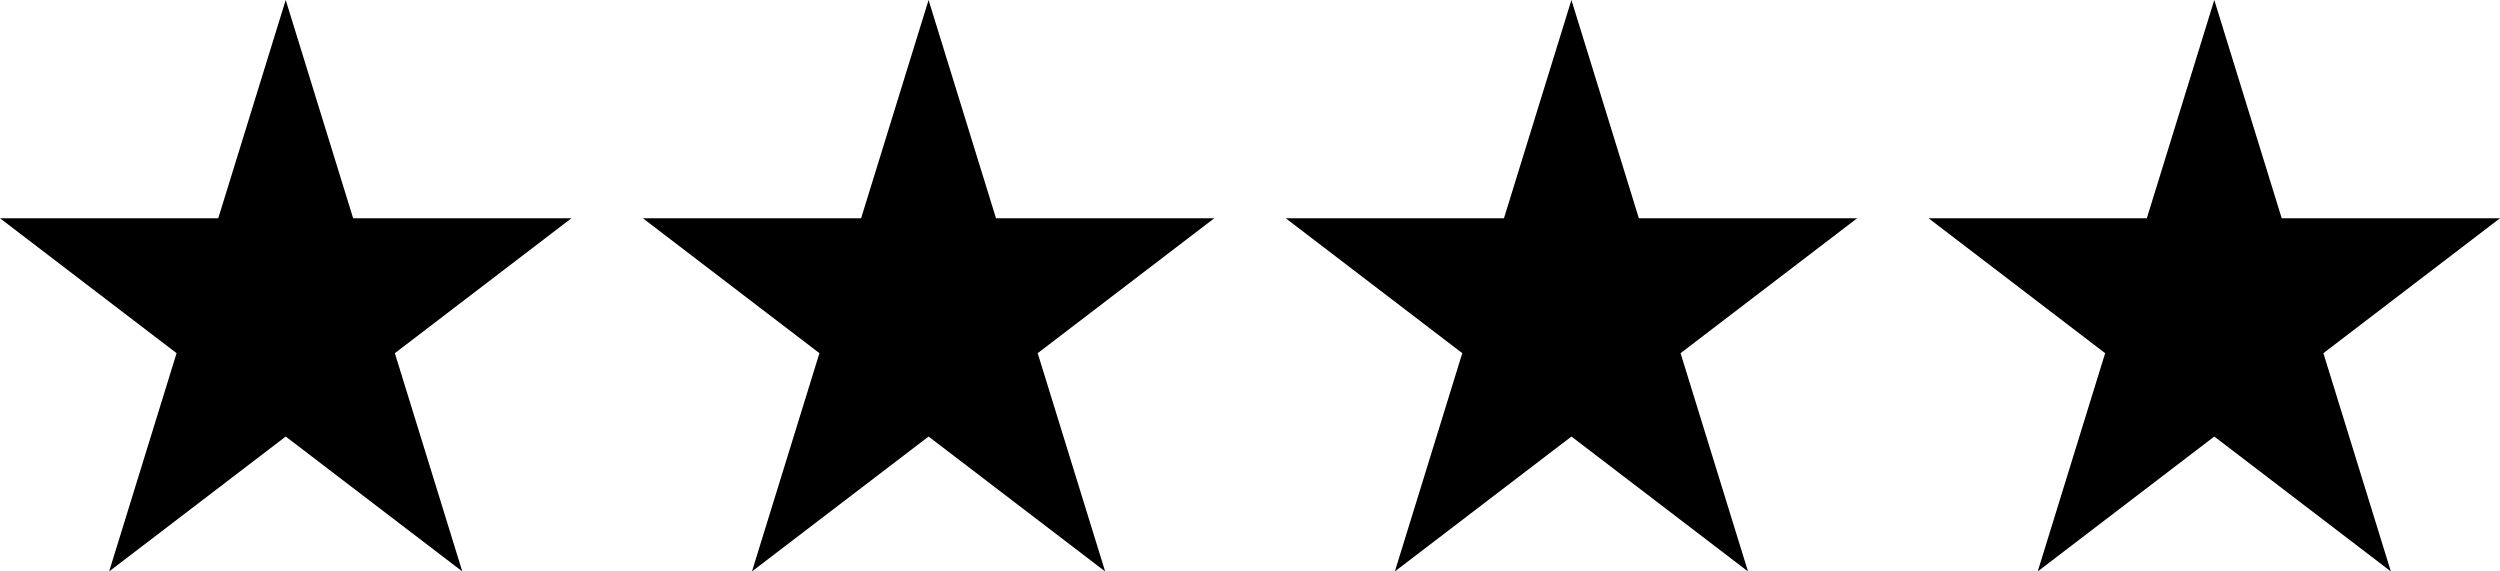
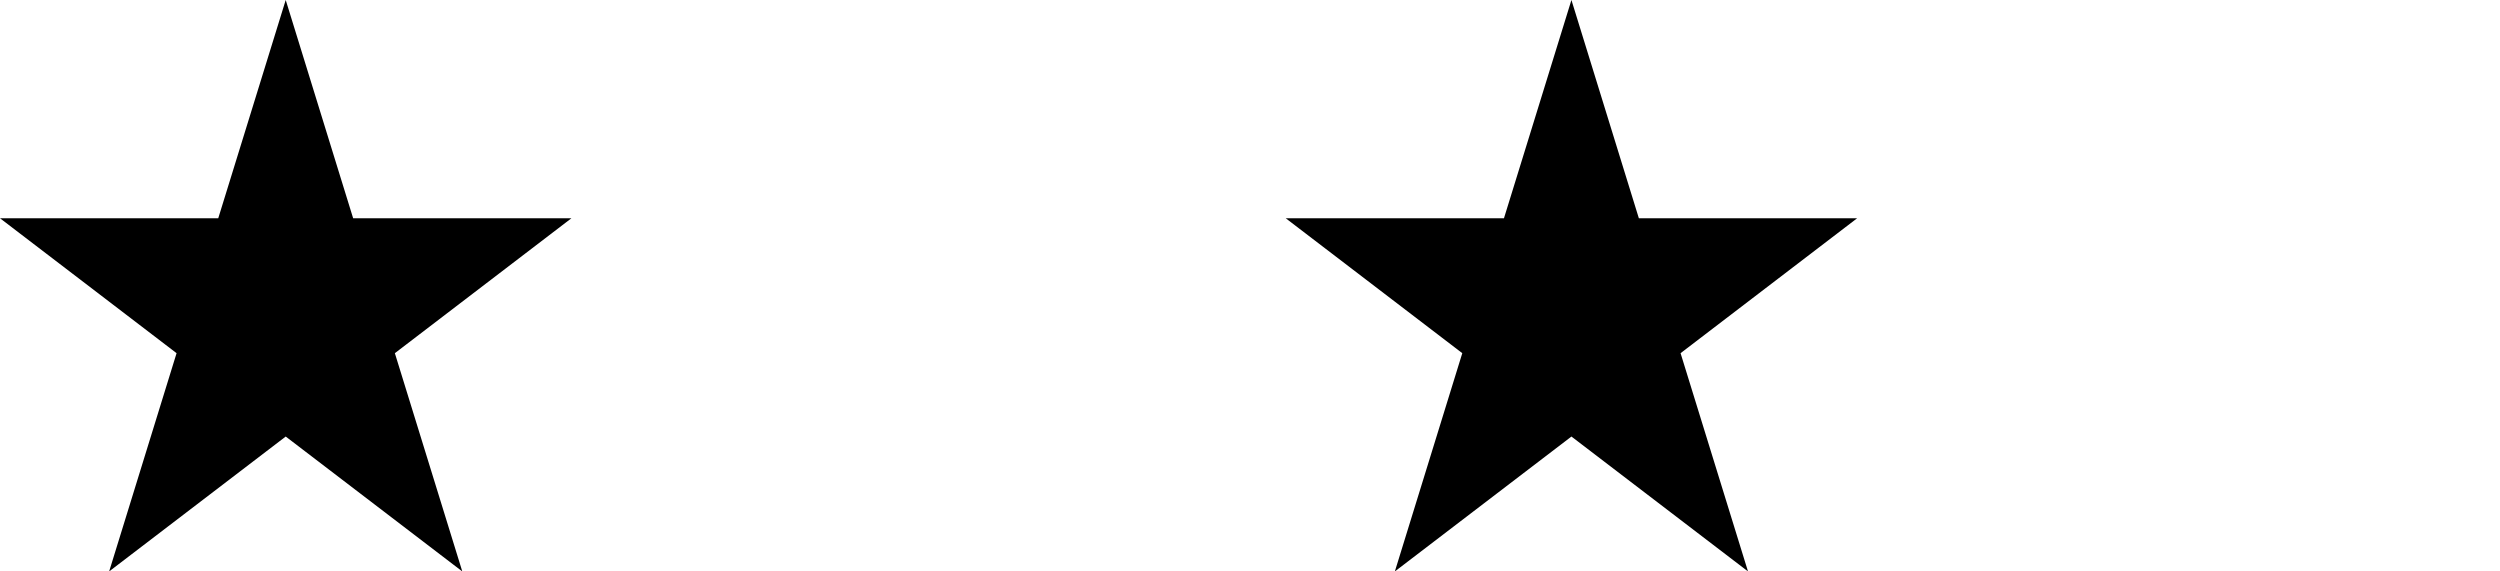
<svg xmlns="http://www.w3.org/2000/svg" width="70" height="16" viewBox="0 0 70 16" fill="none">
  <g clip-path="url(#clip0_1720_8745)">
    <path d="M8 0L9.888 6.111H16L11.056 9.889L12.944 16L8 12.223L3.056 16L4.944 9.889L-0 6.111H6.111L8 0Z" fill="black" />
  </g>
  <g clip-path="url(#clip1_1720_8745)">
-     <path d="M26 0L27.888 6.111H34L29.055 9.889L30.944 16L26 12.223L21.055 16L22.944 9.889L18 6.111H24.111L26 0Z" fill="black" />
-   </g>
+     </g>
  <g clip-path="url(#clip2_1720_8745)">
    <path d="M44 0L45.888 6.111H52L47.056 9.889L48.944 16L44 12.223L39.056 16L40.944 9.889L36 6.111H42.111L44 0Z" fill="black" />
  </g>
  <g clip-path="url(#clip3_1720_8745)">
-     <path d="M62 0L63.888 6.111H70L65.055 9.889L66.944 16L62 12.223L57.056 16L58.944 9.889L54 6.111H60.111L62 0Z" fill="black" />
+     <path d="M62 0L63.888 6.111H70L65.055 9.889L66.944 16L62 12.223L58.944 9.889L54 6.111H60.111L62 0Z" fill="black" />
  </g>
  <defs>
    <clipPath id="clip0_1720_8745">
      <rect width="16" height="16" fill="white" />
    </clipPath>
    <clipPath id="clip1_1720_8745">
-       <rect width="16" height="16" fill="white" transform="translate(18)" />
-     </clipPath>
+       </clipPath>
    <clipPath id="clip2_1720_8745">
      <rect width="16" height="16" fill="white" transform="translate(36)" />
    </clipPath>
    <clipPath id="clip3_1720_8745">
-       <rect width="16" height="16" fill="white" transform="translate(54)" />
-     </clipPath>
+       </clipPath>
  </defs>
</svg>